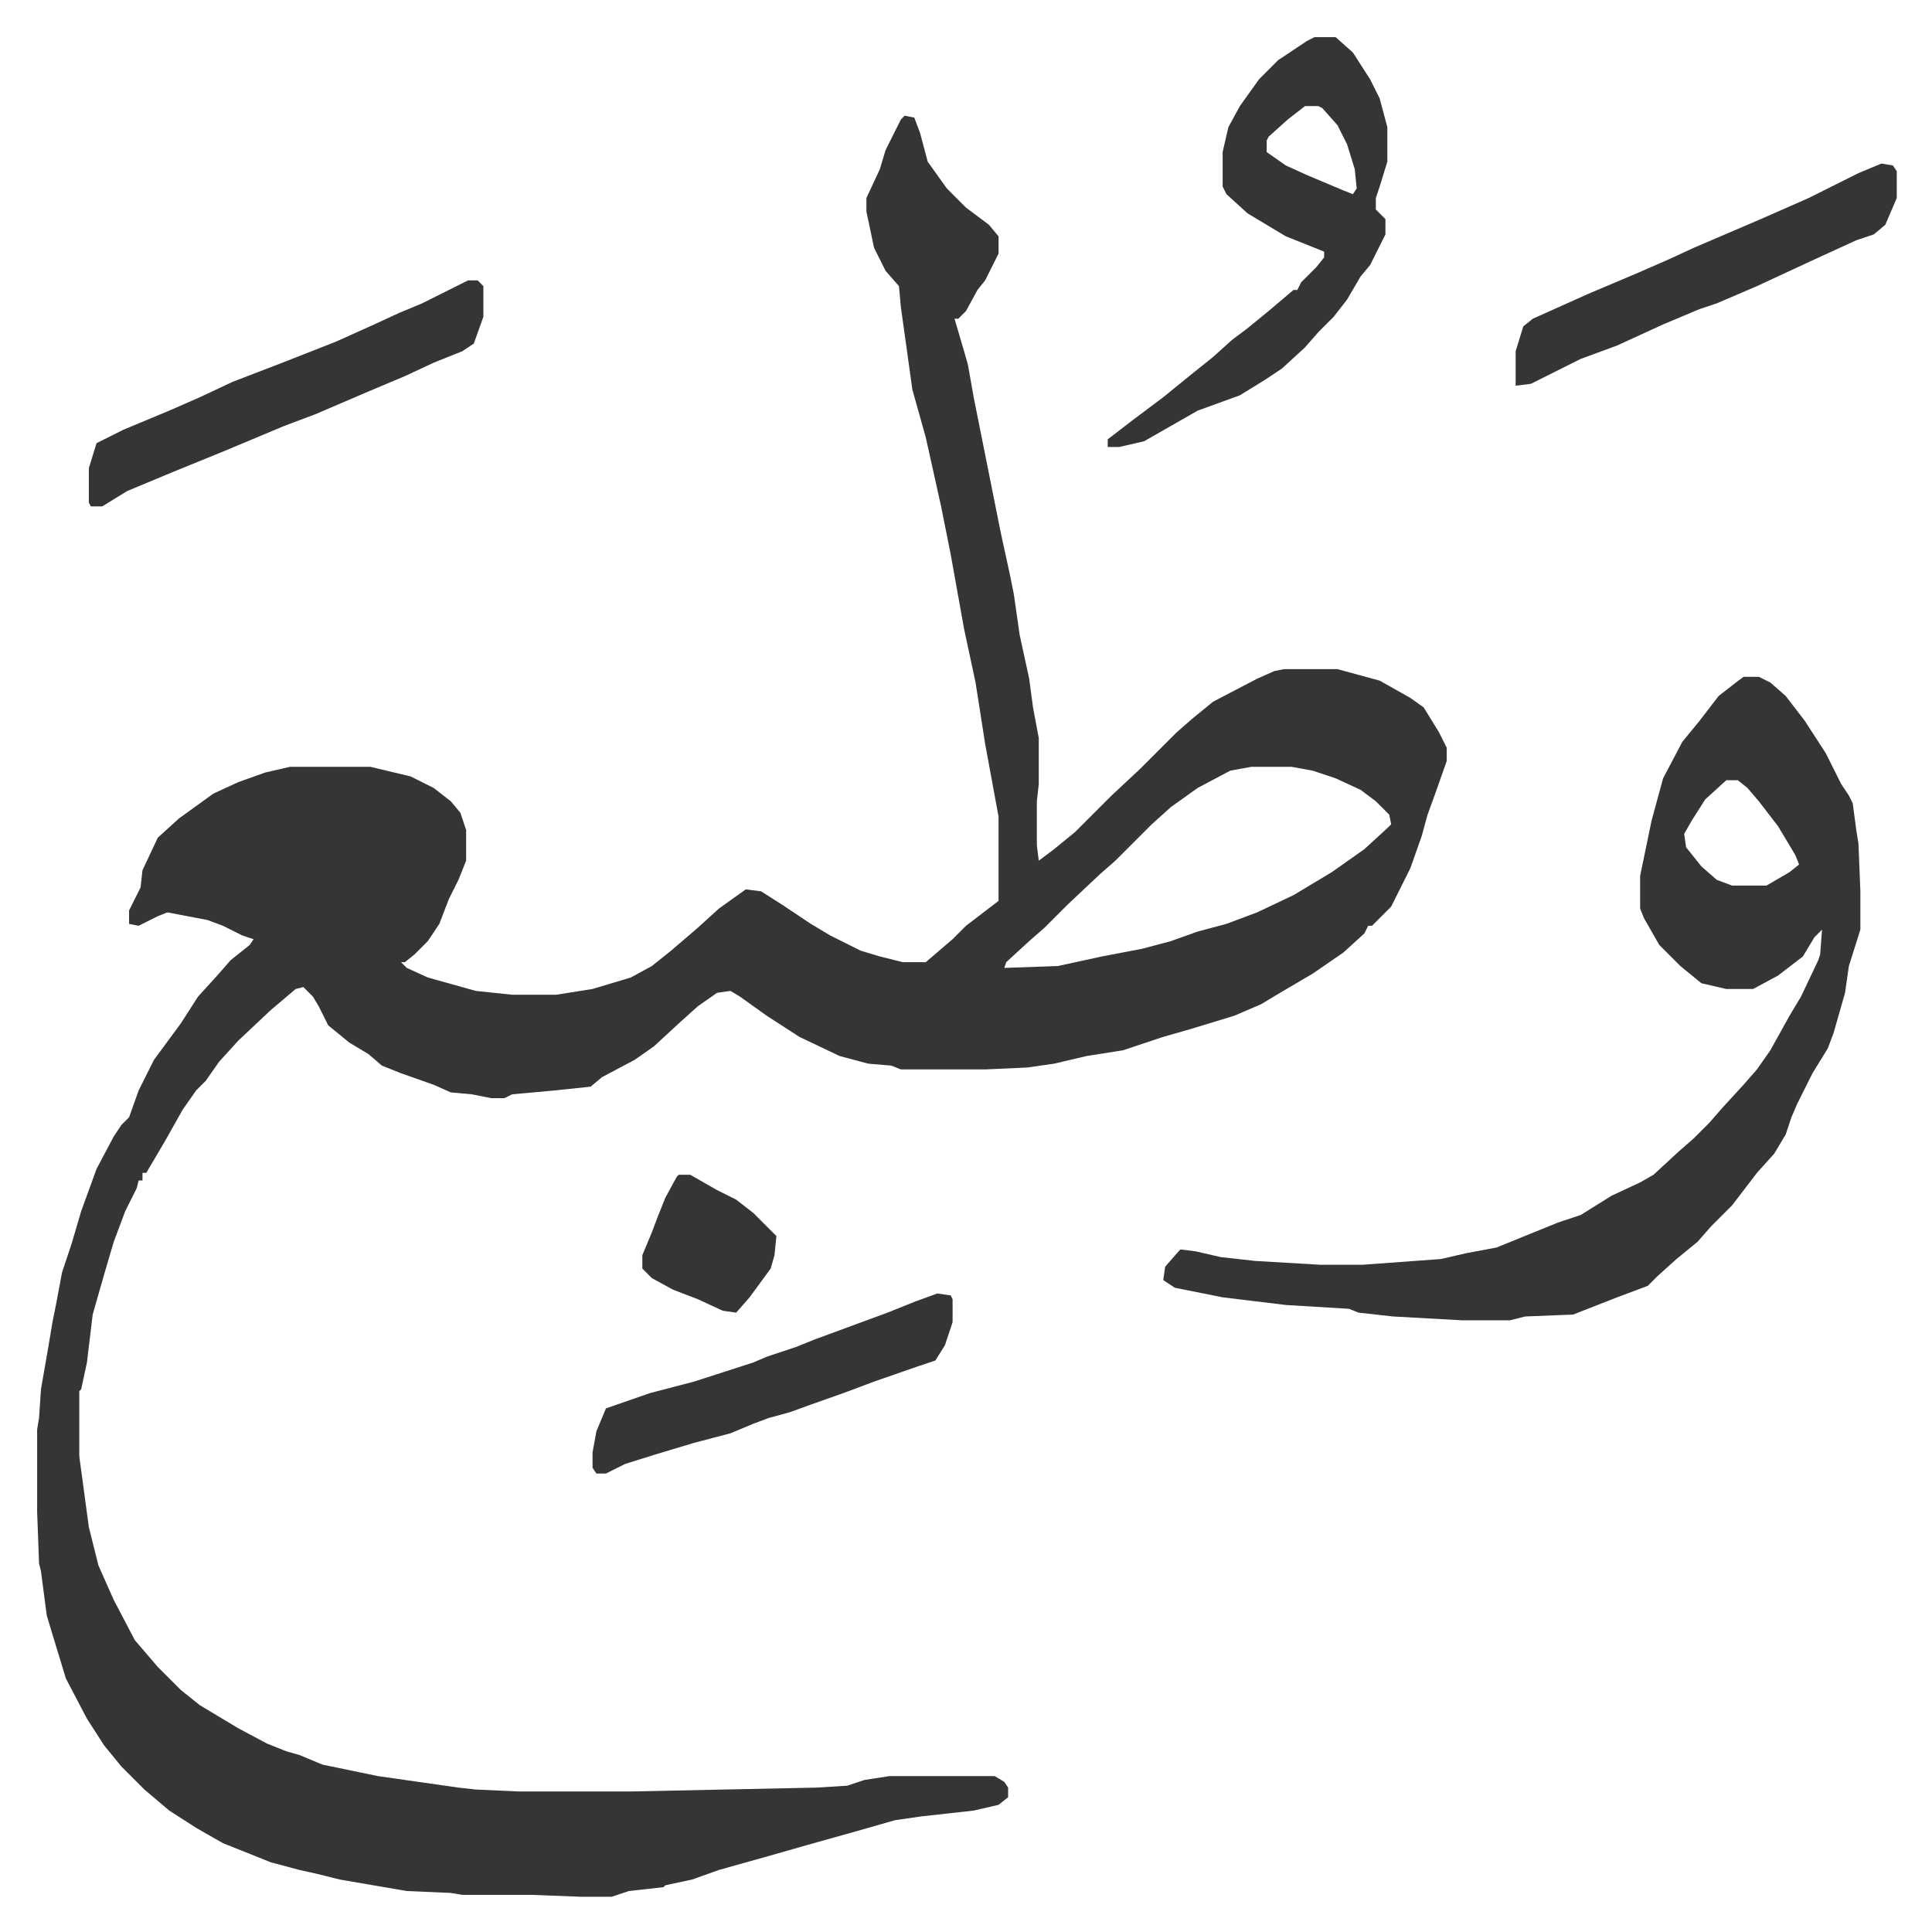
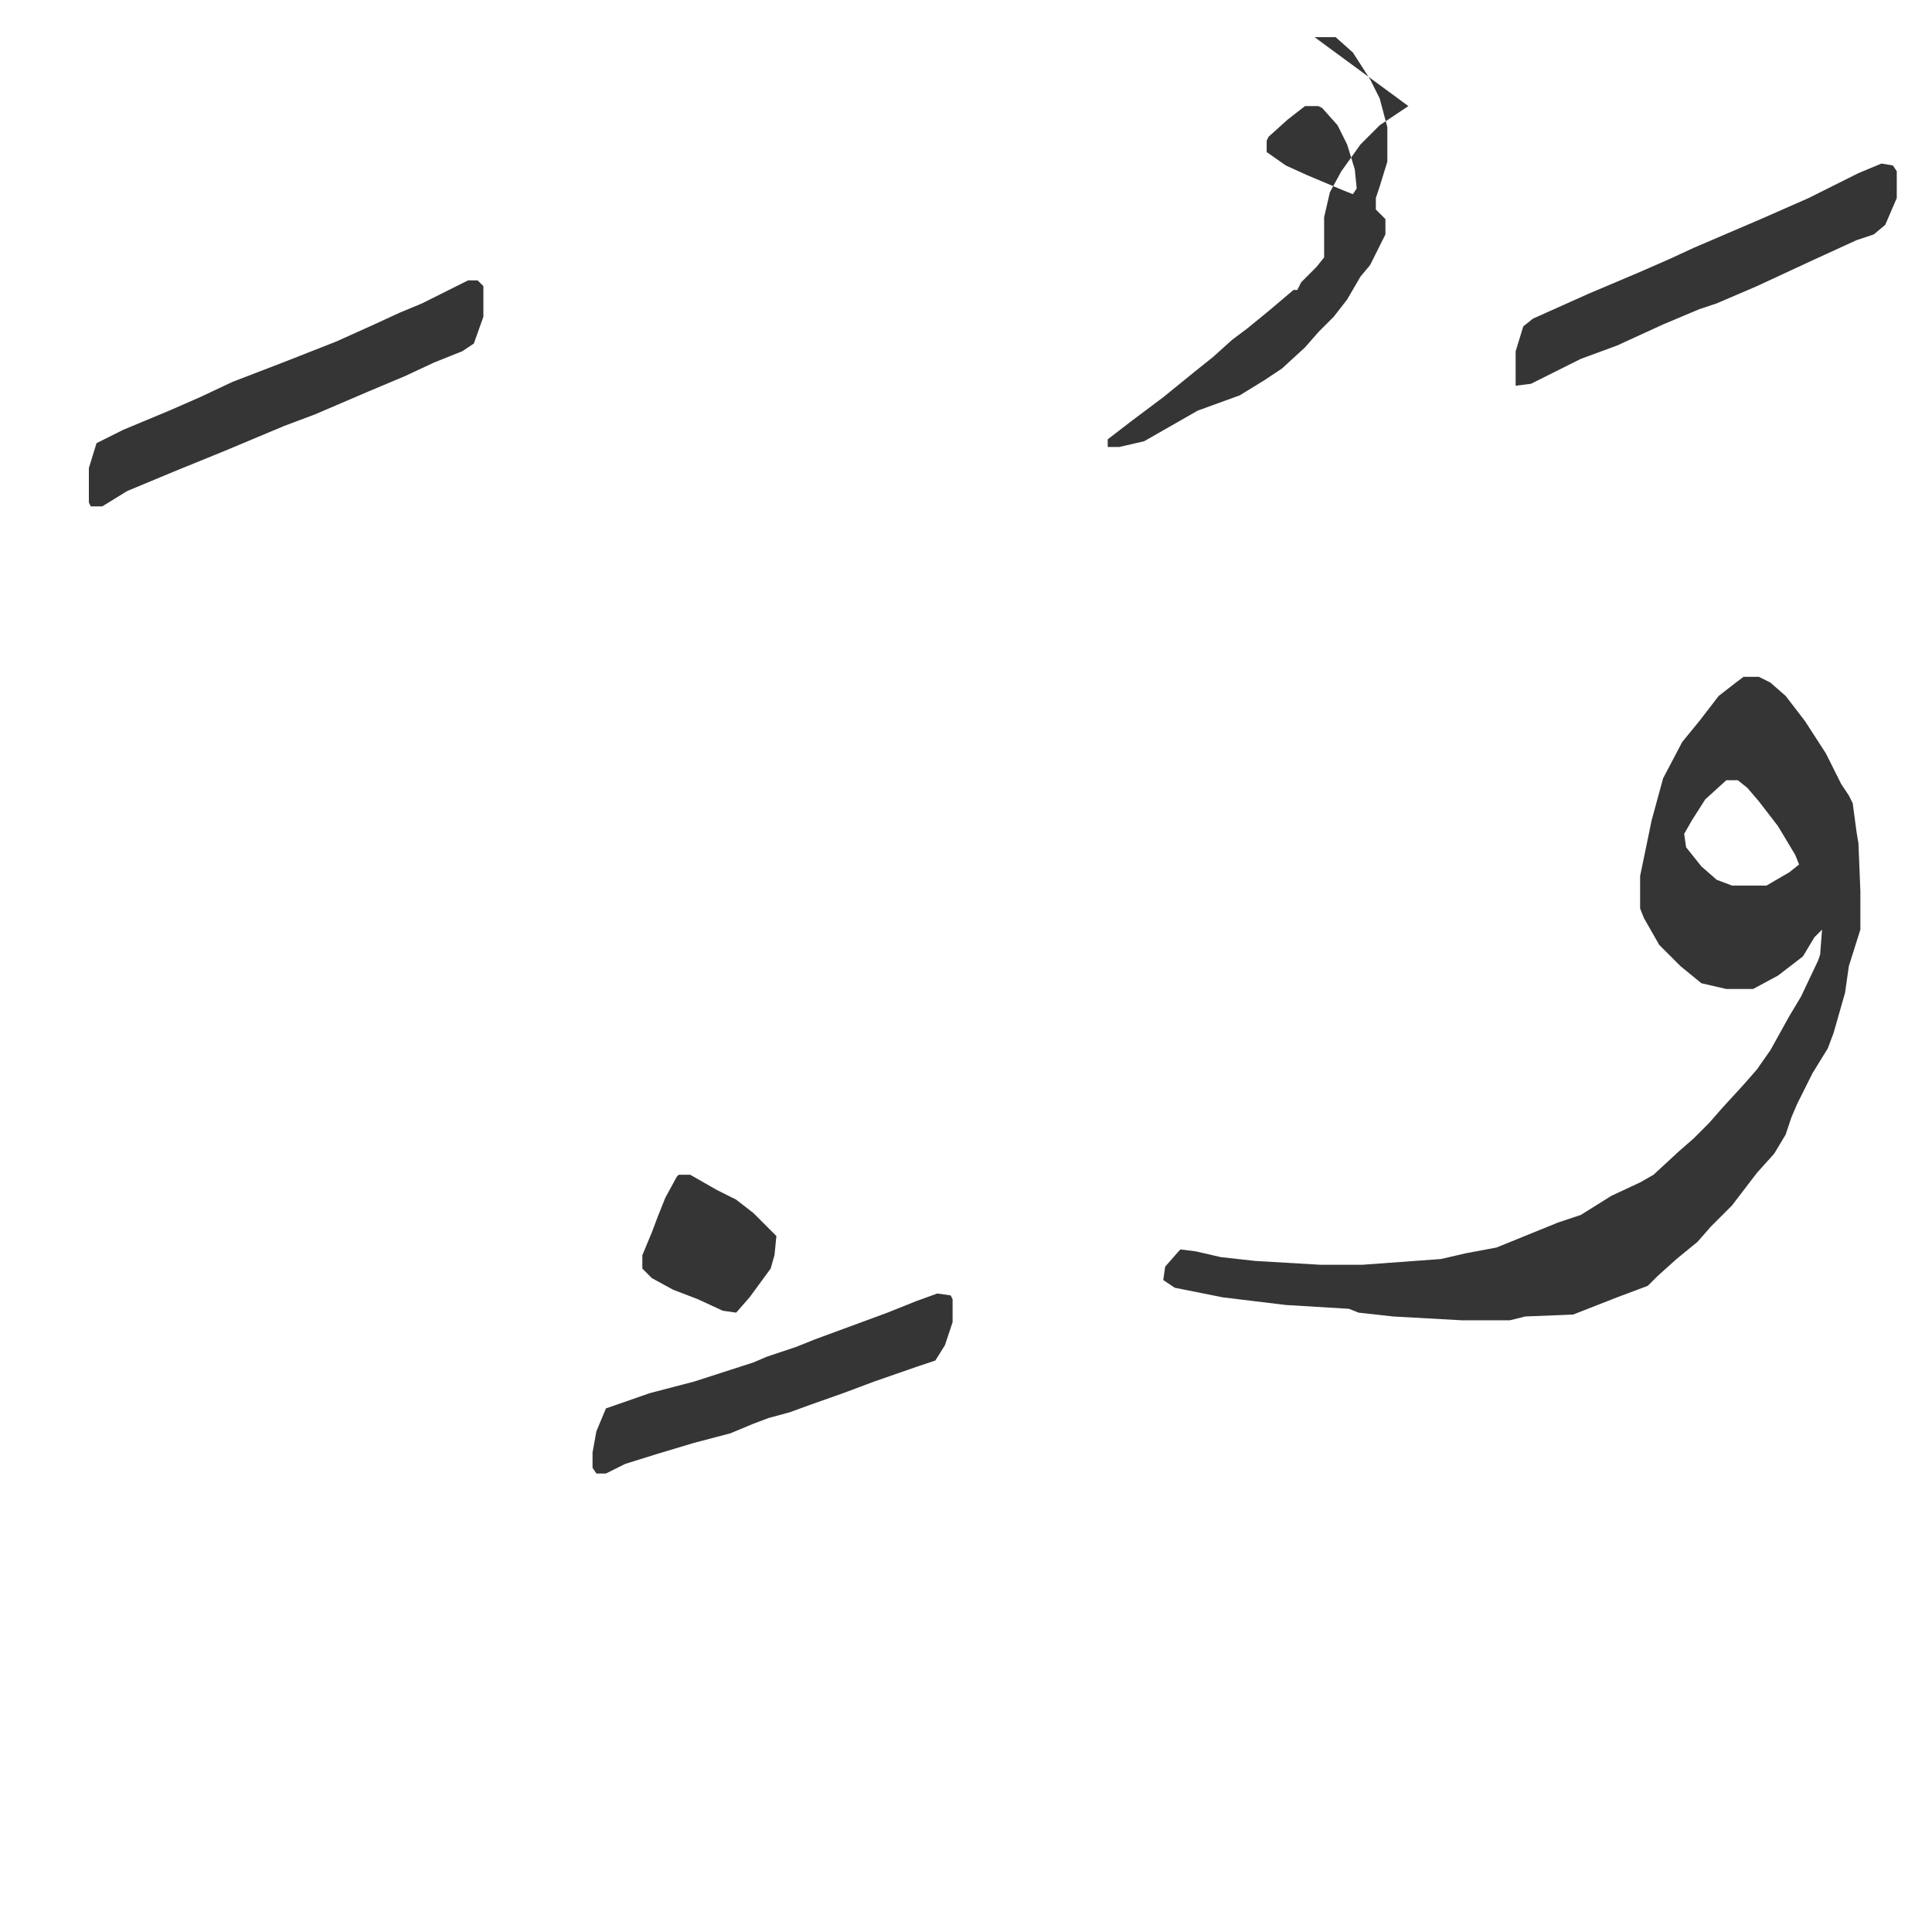
<svg xmlns="http://www.w3.org/2000/svg" viewBox="-19.4 398.6 1008.8 1008.8">
-   <path fill="#353535" id="rule_normal" d="m453 459 5 1 3 8 4 15 10 14 10 10 12 9 5 6v9l-7 14-4 5-6 11-4 4h-2l5 17 2 7 3 17 14 70 5 23 2 10 3 21 5 23 2 15 3 16v24l-1 9v23l1 8 8-6 11-9 9-9 5-5 5-5 15-14 19-19 8-7 11-9 23-12 9-4 5-1h28l22 6 16 9 7 5 8 13 4 8v7l-6 17-4 11-3 11-6 17-10 20-10 10h-2l-2 4-11 10-16 11-17 10-10 6-14 6-23 7-14 4-21 7-19 3-17 4-14 2-22 1h-44l-5-2-12-1-15-4-21-10-17-11-14-10-5-3-7 1-10 7-10 9-13 12-10 7-17 9-6 5-19 2-22 2-4 2h-7l-10-2-11-1-9-4-17-6-10-4-7-6-10-6-11-9-5-10-3-5-5-5-4 1-13 11-17 16-10 11-7 10-5 5-7 10-9 16-10 17h-2v4h-2l-1 4-6 12-6 16-5 17-6 21-3 25-3 14-1 1v34l5 37 5 20 8 18 11 21 12 14 12 12 10 8 20 12 15 8 10 4 7 2 12 5 29 6 42 6 9 1 22 1h60l96-2 16-1 9-3 13-2h55l5 3 2 3v5l-5 4-13 3-27 3-14 2-21 6-25 7-21 6-25 7-14 5-14 3-1 1-18 2-9 3h-16l-26-1h-36l-6-1-23-1-35-6-12-3-9-2-15-4-25-10-14-8-14-9-13-11-12-12-9-11-9-14-11-21-7-23-3-10-3-23-1-4-1-27v-43l1-6 1-15 4-23 2-12 2-10 3-16 5-15 5-17 8-22 9-17 4-6 4-4 5-14 8-16 14-19 9-14 10-11 7-8 10-8 2-3-6-2-10-5-8-3-21-4-5 2-10 5-5-1v-7l6-12 1-9 8-17 11-10 18-13 13-6 14-5 13-3h42l21 5 12 6 9 7 5 6 3 9v16l-4 10-5 10-5 13-6 9-7 7-5 4h-2l3 3 11 5 25 7 19 2h23l19-3 20-6 11-6 10-8 14-12 11-10 14-10 8 1 11 7 15 10 10 6 16 8 10 3 12 3h12l14-12 7-7 17-13v-44l-7-38-5-32-6-28-7-39-5-25-8-36-7-25-6-43-1-11-7-8-6-12-4-19v-7l7-15 3-10 8-16zm181 340-11 2-17 9-14 10-10 9-19 19-8 7-17 16-12 12-8 7-12 11-1 3 28-1 23-5 21-4 15-4 14-5 15-4 16-6 19-9 20-12 17-12 12-11 2-2-1-5-7-7-8-6-13-6-12-4-11-2z" />
-   <path fill="#353535" id="rule_normal" d="M891 752h8l6 3 8 7 10 13 11 17 8 16 4 6 2 4 2 15 1 6 1 25v20l-6 19-2 14-6 21-3 8-8 13-8 16-3 7-3 9-6 10-9 10-13 17-11 11-7 8-11 9-10 9-5 5-16 6-23 9-25 1-8 2h-25l-36-2-18-2-5-2-33-2-33-4-25-5-6-4 1-7 7-8 1-1 8 1 13 3 18 2 34 2h22l41-3 13-3 16-3 32-13 12-4 16-10 15-7 7-4 13-12 8-7 8-8 7-8 11-12 7-8 7-10 10-18 6-10 9-19 1-3 1-13-4 4-6 10-13 10-13 7h-14l-13-3-11-9-11-11-8-14-2-5v-17l6-29 6-22 10-19 9-11 10-13 9-7zm-9 54-11 10-7 11-4 7 1 7 8 10 8 7 8 3h18l12-7 5-4-2-5-9-15-10-13-6-7-5-4zM667 418h11l9 8 9 14 5 10 4 15v18l-4 13-2 6v6l5 5v8l-8 16-5 6-7 12-7 9-8 8-7 8-12 11-9 6-13 8-22 8-14 8-14 8-13 3h-6v-4l13-10 16-12 16-13 10-8 10-9 8-6 11-9 13-11h2l2-4 8-8 4-5v-3l-20-8-20-12-11-10-2-4v-18l3-13 6-11 10-14 10-10 15-10zm-5 36-9 7-10 9-1 2v6l10 7 11 5 19 8 5 2 2-3-1-10-4-13-5-10-8-9-2-1zm-437 91h5l3 3v16l-5 14-6 4-15 6-15 7-19 8-28 12-16 6-31 13-27 11-24 10-13 8h-6l-1-2v-18l4-13 14-7 24-10 16-7 17-8 26-10 28-11 20-9 13-6 12-5zm738-61 6 1 2 3v14l-6 14-6 5-9 3-24 11-28 13-21 9-9 3-19 8-24 11-19 7-26 13-8 1v-18l4-13 5-4 29-13 26-11 16-7 13-6 35-15 25-11 26-13zm-493 590 7 1 1 2v12l-4 12-5 8-9 3-23 8-16 6-17 6-11 4-11 3-8 3-12 5-19 5-20 6-16 5-10 5h-5l-2-3v-8l2-11 5-12 23-8 23-6 31-10 7-3 15-5 10-4 38-14 15-6zm-135-62h6l14 8 10 5 9 7 12 12-1 10-2 7-11 15-7 8-7-1-13-6-13-5-11-6-5-5v-7l5-12 3-8 4-10 6-11z" />
+   <path fill="#353535" id="rule_normal" d="M891 752h8l6 3 8 7 10 13 11 17 8 16 4 6 2 4 2 15 1 6 1 25v20l-6 19-2 14-6 21-3 8-8 13-8 16-3 7-3 9-6 10-9 10-13 17-11 11-7 8-11 9-10 9-5 5-16 6-23 9-25 1-8 2h-25l-36-2-18-2-5-2-33-2-33-4-25-5-6-4 1-7 7-8 1-1 8 1 13 3 18 2 34 2h22l41-3 13-3 16-3 32-13 12-4 16-10 15-7 7-4 13-12 8-7 8-8 7-8 11-12 7-8 7-10 10-18 6-10 9-19 1-3 1-13-4 4-6 10-13 10-13 7h-14l-13-3-11-9-11-11-8-14-2-5v-17l6-29 6-22 10-19 9-11 10-13 9-7zm-9 54-11 10-7 11-4 7 1 7 8 10 8 7 8 3h18l12-7 5-4-2-5-9-15-10-13-6-7-5-4zM667 418h11l9 8 9 14 5 10 4 15v18l-4 13-2 6v6l5 5v8l-8 16-5 6-7 12-7 9-8 8-7 8-12 11-9 6-13 8-22 8-14 8-14 8-13 3h-6v-4l13-10 16-12 16-13 10-8 10-9 8-6 11-9 13-11h2l2-4 8-8 4-5v-3v-18l3-13 6-11 10-14 10-10 15-10zm-5 36-9 7-10 9-1 2v6l10 7 11 5 19 8 5 2 2-3-1-10-4-13-5-10-8-9-2-1zm-437 91h5l3 3v16l-5 14-6 4-15 6-15 7-19 8-28 12-16 6-31 13-27 11-24 10-13 8h-6l-1-2v-18l4-13 14-7 24-10 16-7 17-8 26-10 28-11 20-9 13-6 12-5zm738-61 6 1 2 3v14l-6 14-6 5-9 3-24 11-28 13-21 9-9 3-19 8-24 11-19 7-26 13-8 1v-18l4-13 5-4 29-13 26-11 16-7 13-6 35-15 25-11 26-13zm-493 590 7 1 1 2v12l-4 12-5 8-9 3-23 8-16 6-17 6-11 4-11 3-8 3-12 5-19 5-20 6-16 5-10 5h-5l-2-3v-8l2-11 5-12 23-8 23-6 31-10 7-3 15-5 10-4 38-14 15-6zm-135-62h6l14 8 10 5 9 7 12 12-1 10-2 7-11 15-7 8-7-1-13-6-13-5-11-6-5-5v-7l5-12 3-8 4-10 6-11z" />
</svg>